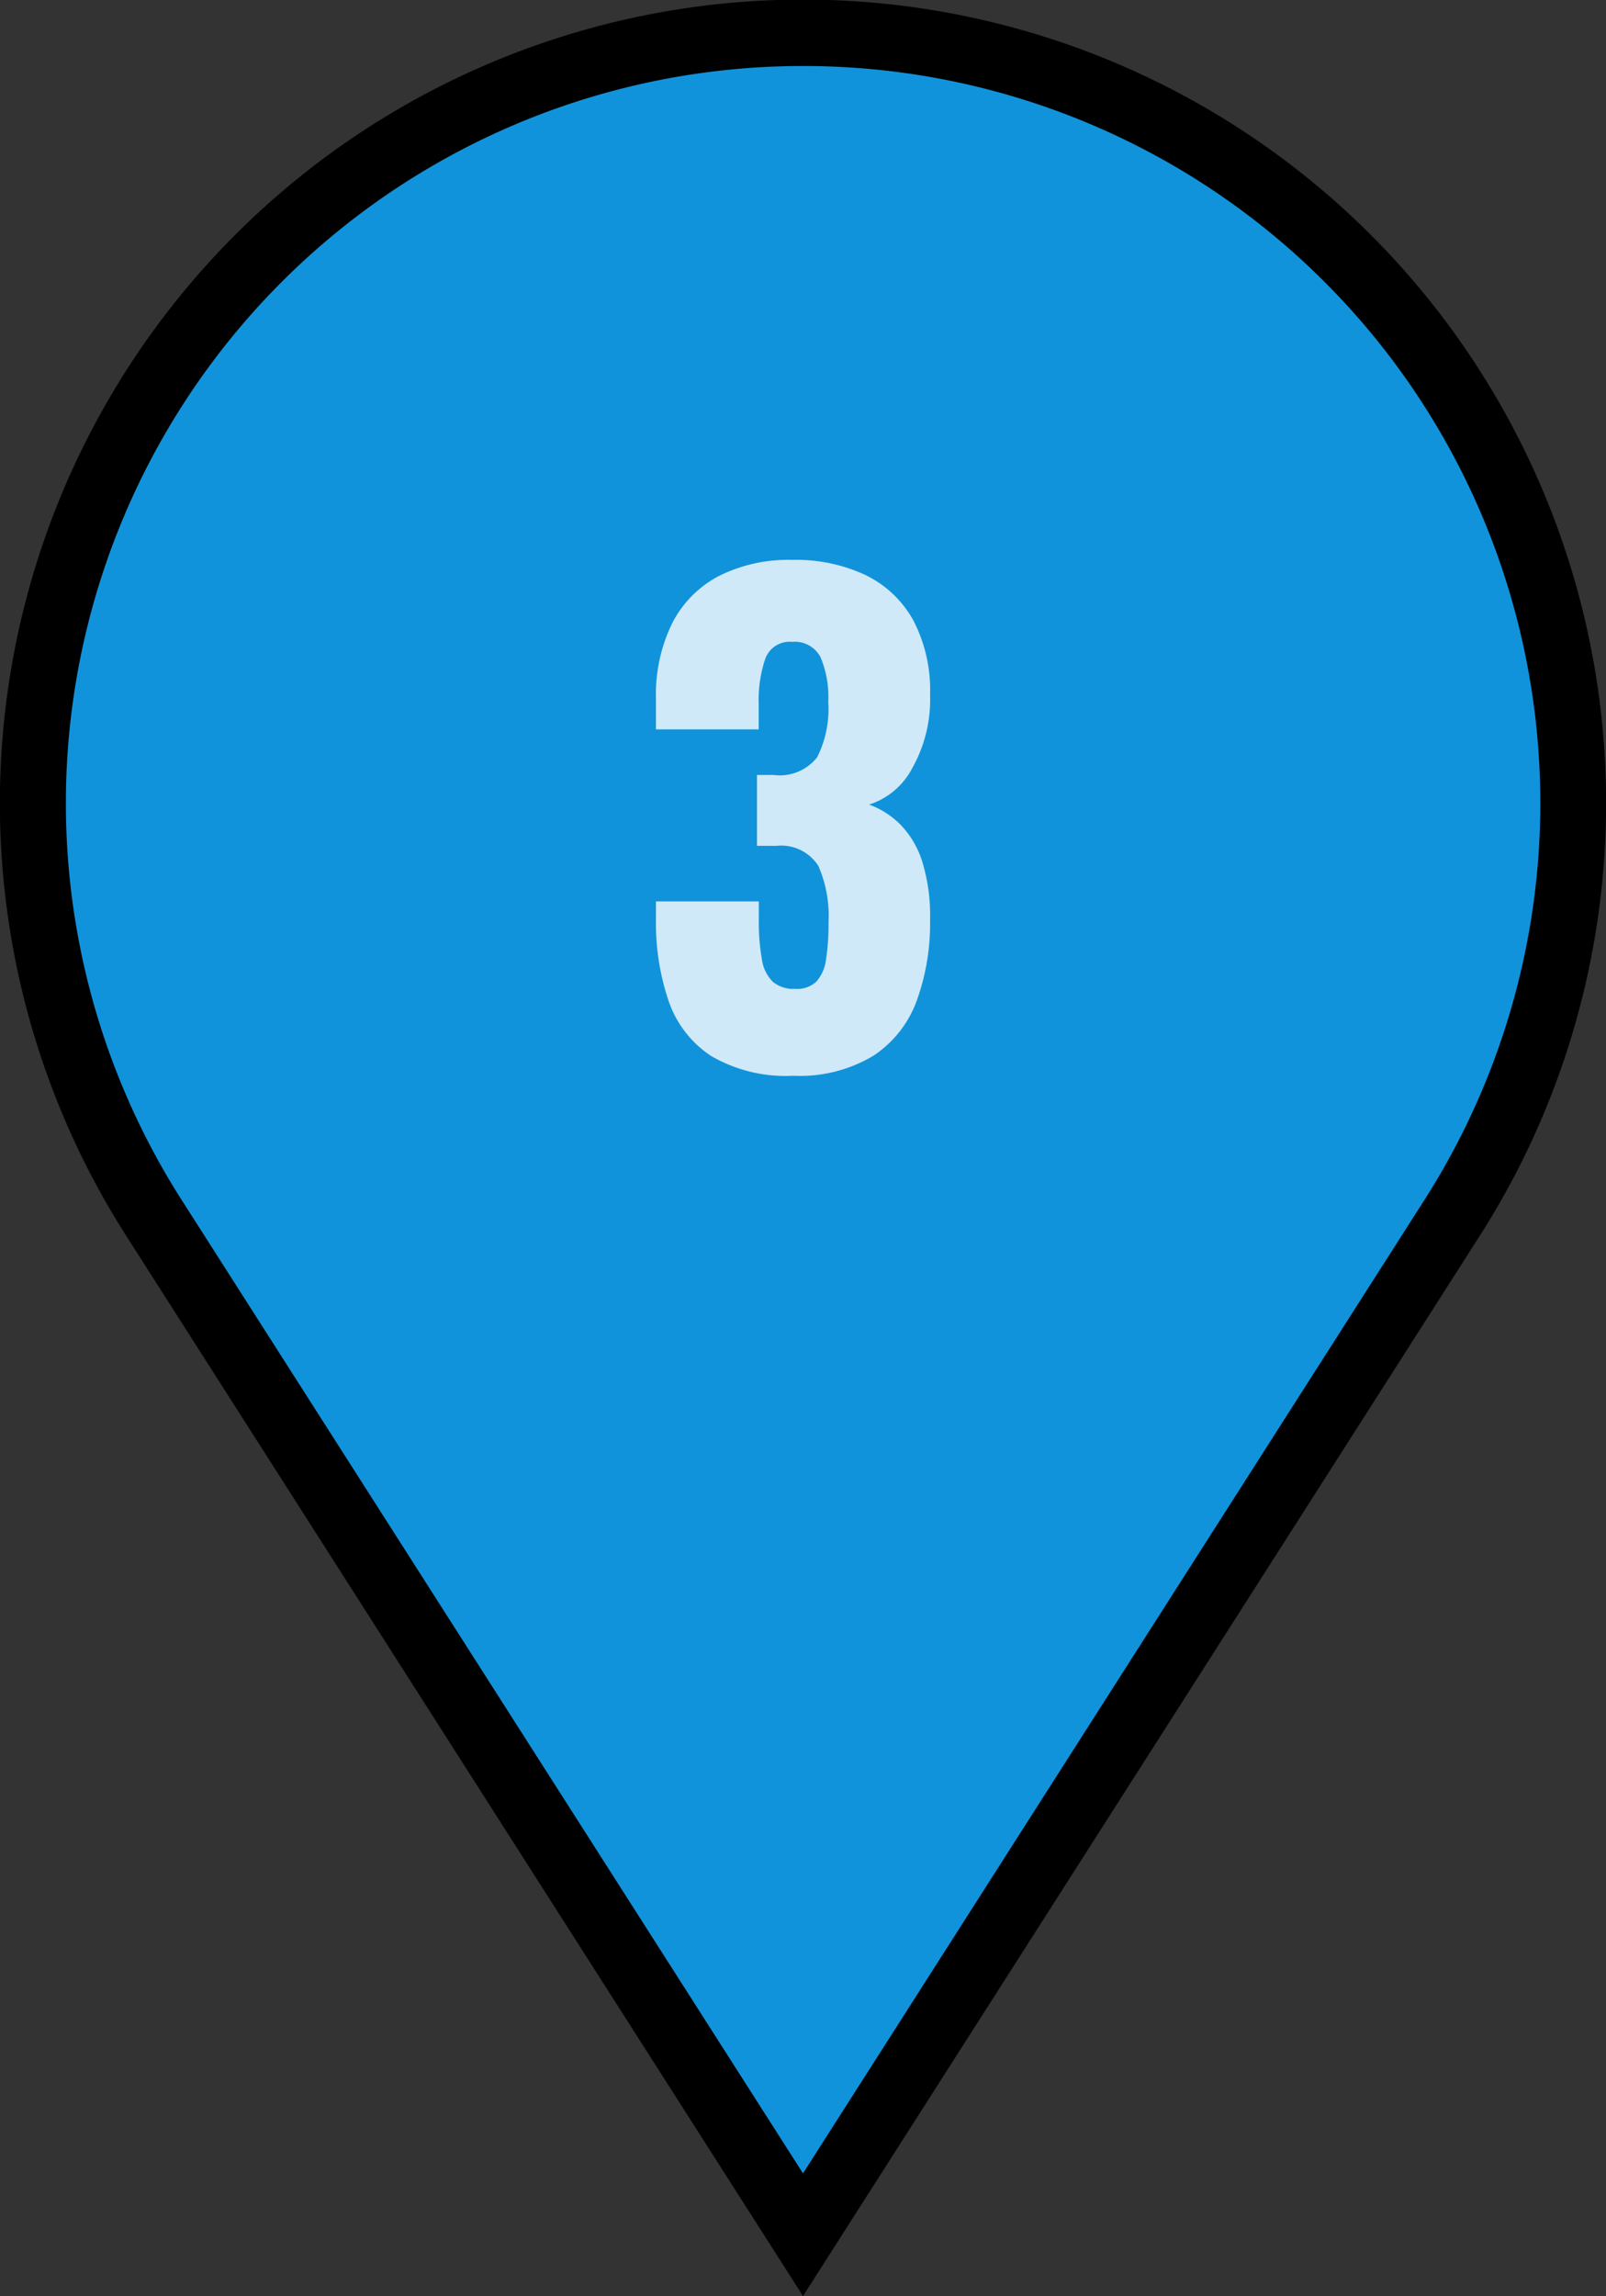
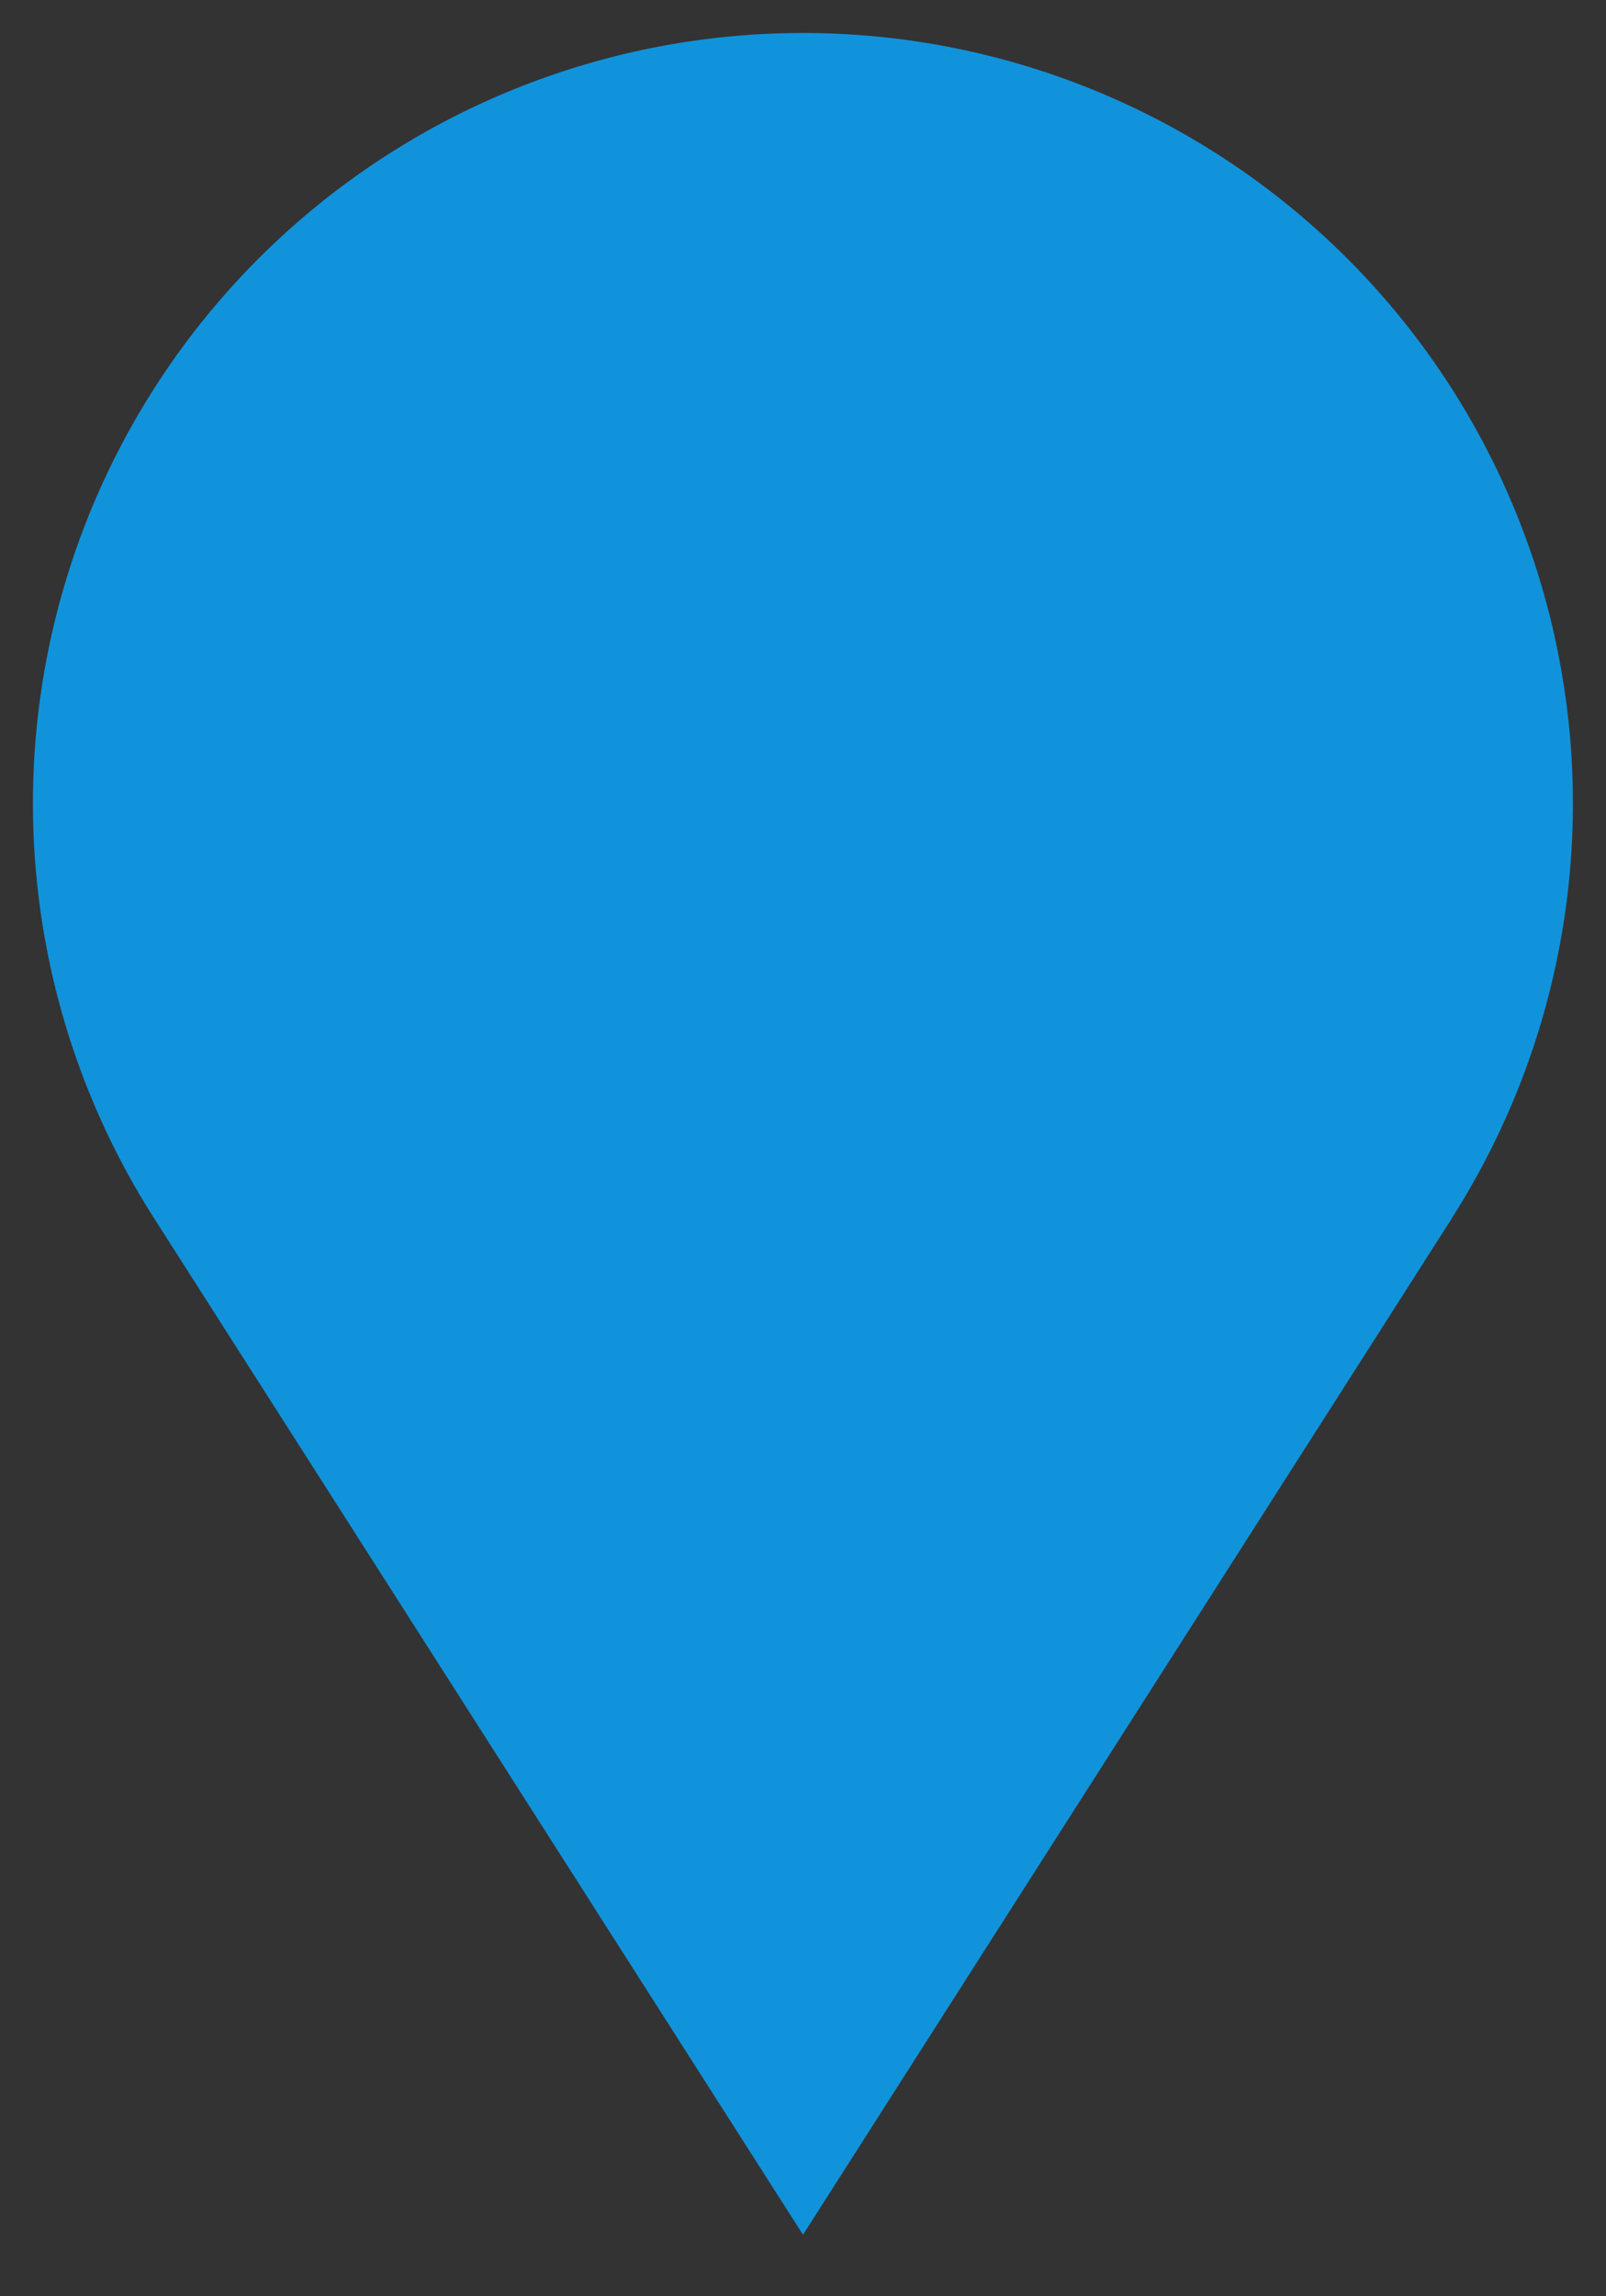
<svg xmlns="http://www.w3.org/2000/svg" width="73.002" height="104.308" viewBox="0 0 73.002 104.308">
  <rect x="0" y="0" width="73.002" height="104.308" fill="#333333" stroke="none" />
  <g id="pin" transform="translate(-935.499 -2923.025)">
    <path id="パス_12090" data-name="パス 12090" d="M64.5,53.84,35,100.023,5.5,53.84a35,35,0,1,1,58.993,0" transform="translate(937 2924.524)" fill="#1193db" />
-     <path id="パス_12090_-_アウトライン" data-name="パス 12090 - アウトライン" d="M35,102.809,4.239,54.647a36.506,36.506,0,1,1,61.521,0ZM35,1.5A33.492,33.492,0,0,0,6.768,53.033L35,97.236l28.233-44.2A33.485,33.485,0,0,0,35,1.5Z" transform="translate(937 2924.524)" />
-     <path id="パス_13105" data-name="パス 13105" d="M.112.42a6.73,6.73,0,0,1-3.738-.9A4.868,4.868,0,0,1-5.558-2.982a11.024,11.024,0,0,1-.574-3.71V-7.5h4.676v.812a9.6,9.6,0,0,0,.14,1.82,1.791,1.791,0,0,0,.5,1.022A1.469,1.469,0,0,0,.2-3.528a1.279,1.279,0,0,0,.966-.336A1.871,1.871,0,0,0,1.6-4.872a10.487,10.487,0,0,0,.112-1.68,5.657,5.657,0,0,0-.462-2.562,2.006,2.006,0,0,0-1.918-.91H-1.54v-3.22h.756A2.16,2.16,0,0,0,1.2-14.056a4.9,4.9,0,0,0,.5-2.52,4.625,4.625,0,0,0-.35-2.016,1.32,1.32,0,0,0-1.3-.7,1.173,1.173,0,0,0-1.218.784,5.825,5.825,0,0,0-.294,2.016v1.176H-6.132v-1.372a7.369,7.369,0,0,1,.742-3.458,4.965,4.965,0,0,1,2.128-2.142,7.05,7.05,0,0,1,3.318-.728,7.442,7.442,0,0,1,3.36.7,4.94,4.94,0,0,1,2.156,2.058,6.86,6.86,0,0,1,.756,3.374,6.341,6.341,0,0,1-.812,3.332A3.364,3.364,0,0,1,3.556-11.9,3.871,3.871,0,0,1,4.97-11a4.216,4.216,0,0,1,.994,1.666,8.291,8.291,0,0,1,.364,2.674A10.352,10.352,0,0,1,5.726-3,5.071,5.071,0,0,1,3.752-.49,6.49,6.49,0,0,1,.112.42Z" transform="translate(971.448 2971.476)" fill="#fff" opacity="0.8" />
  </g>
</svg>